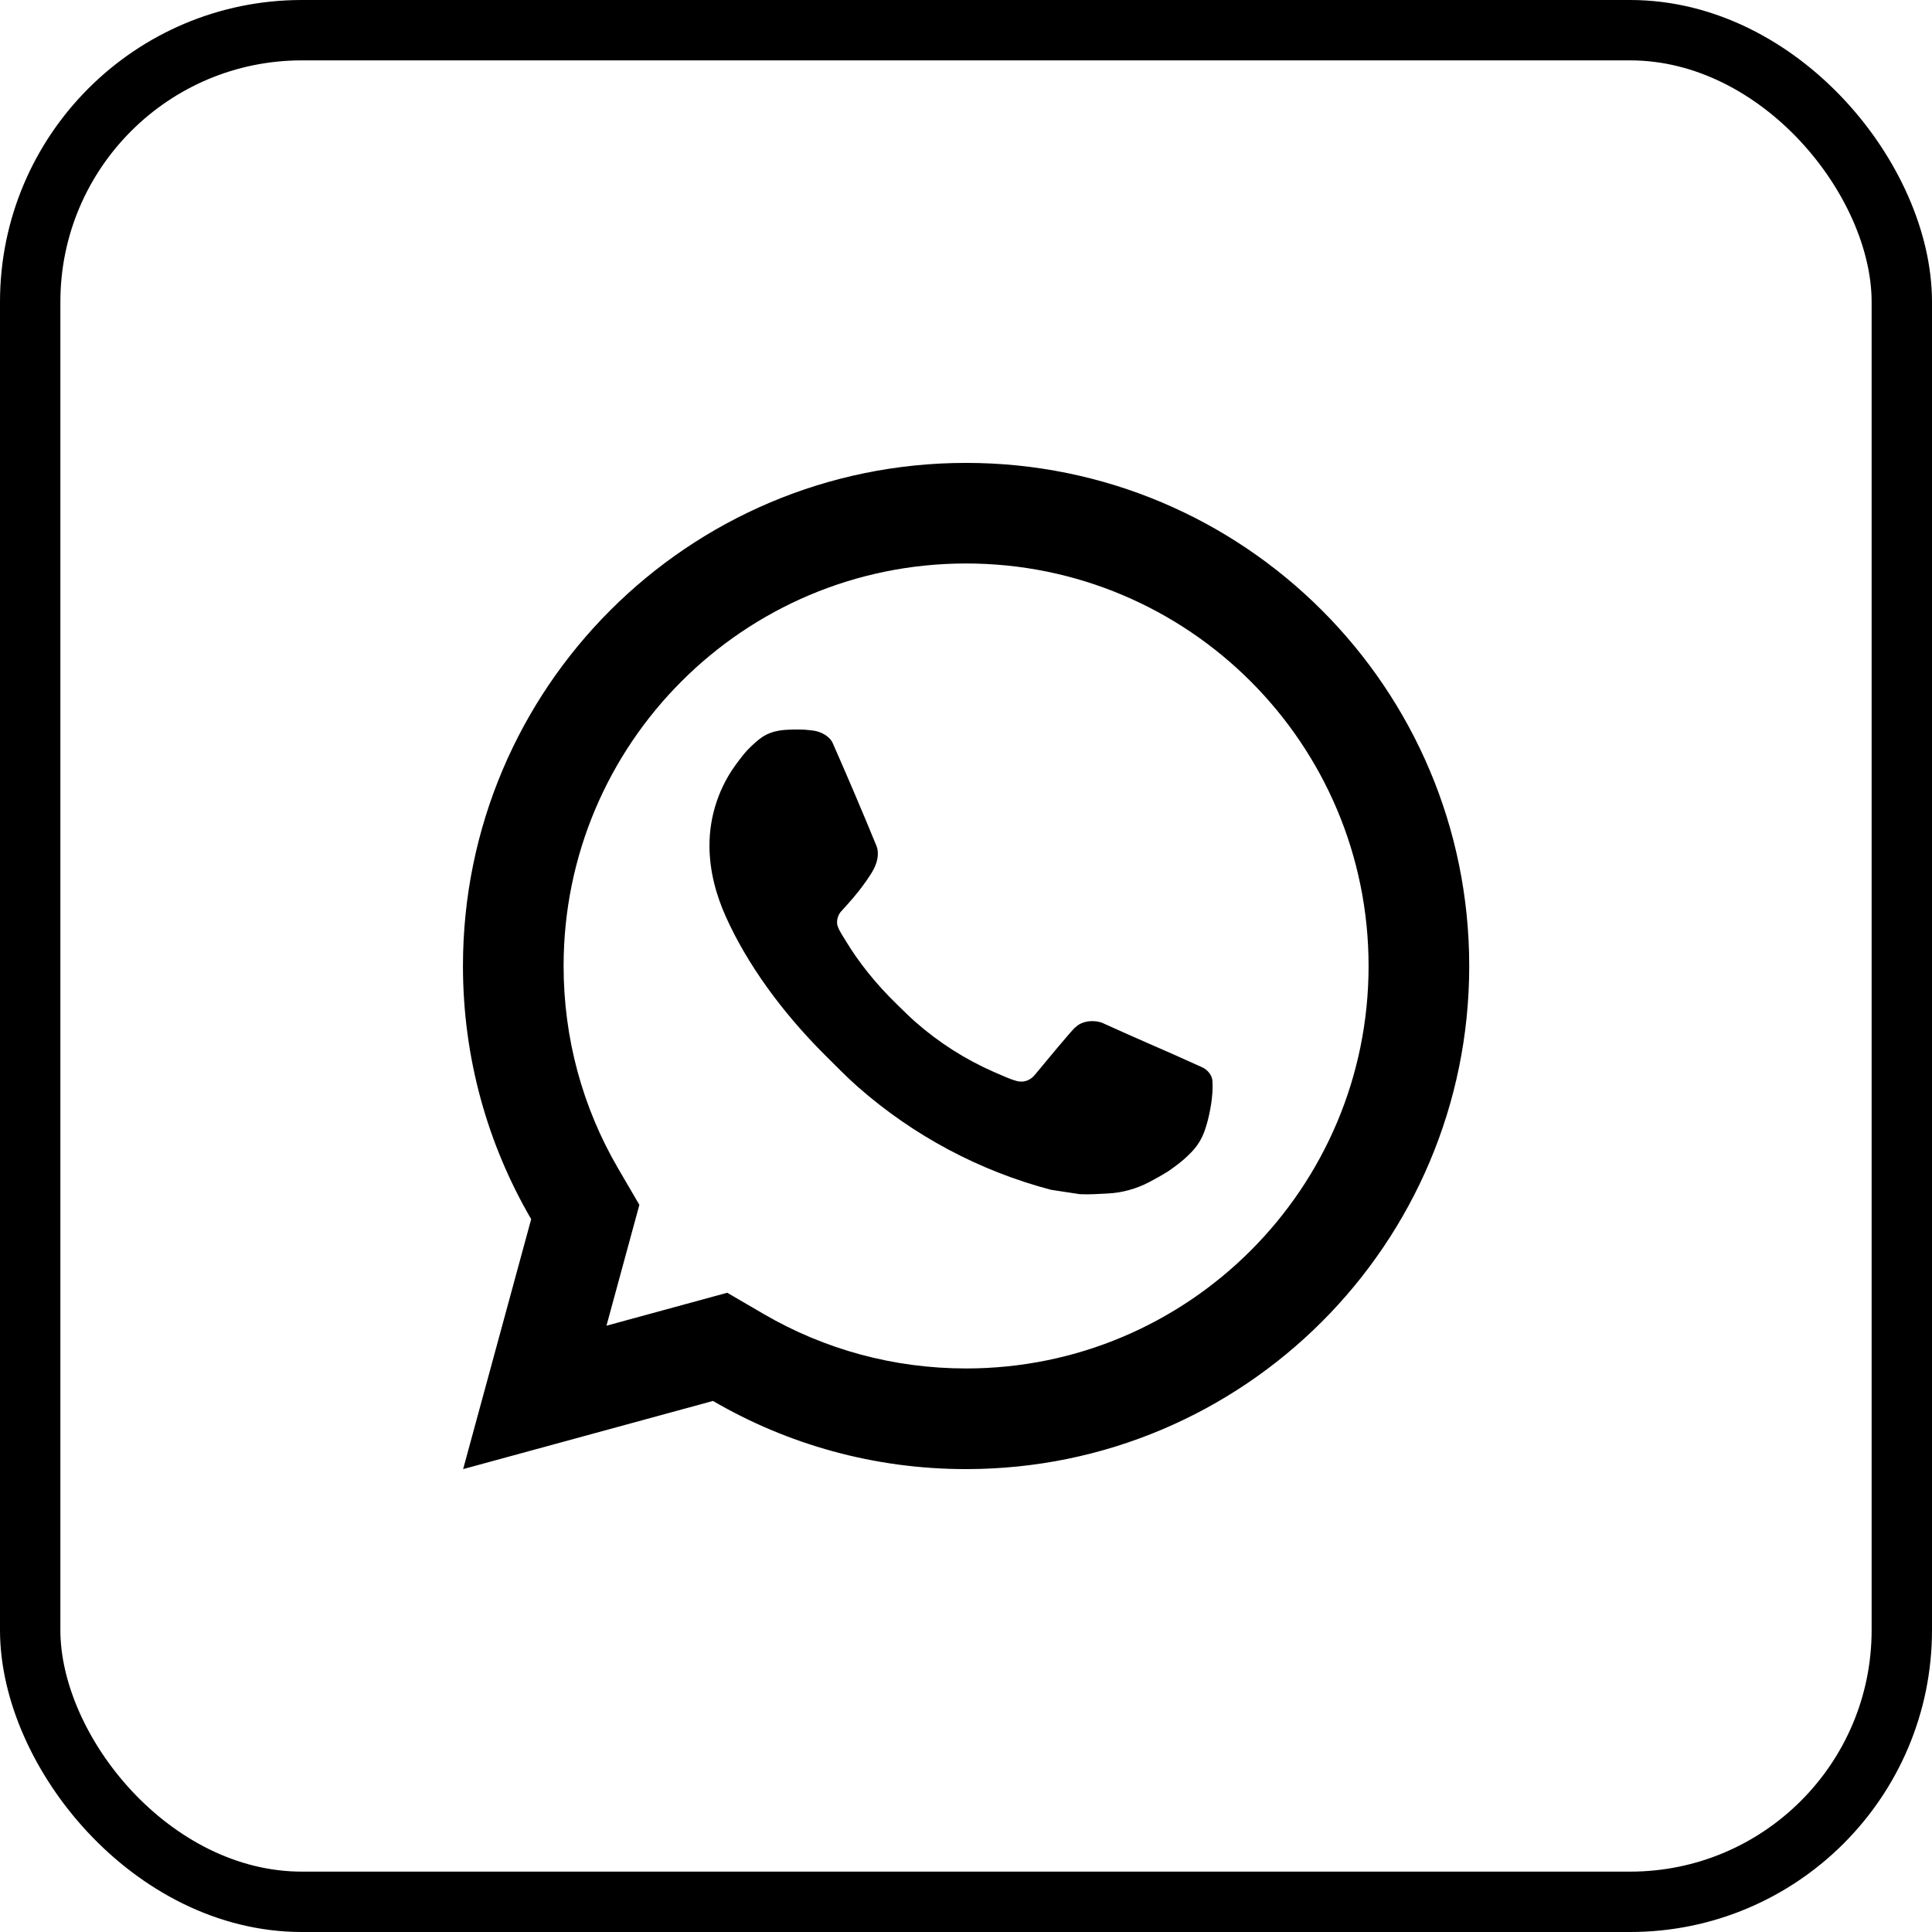
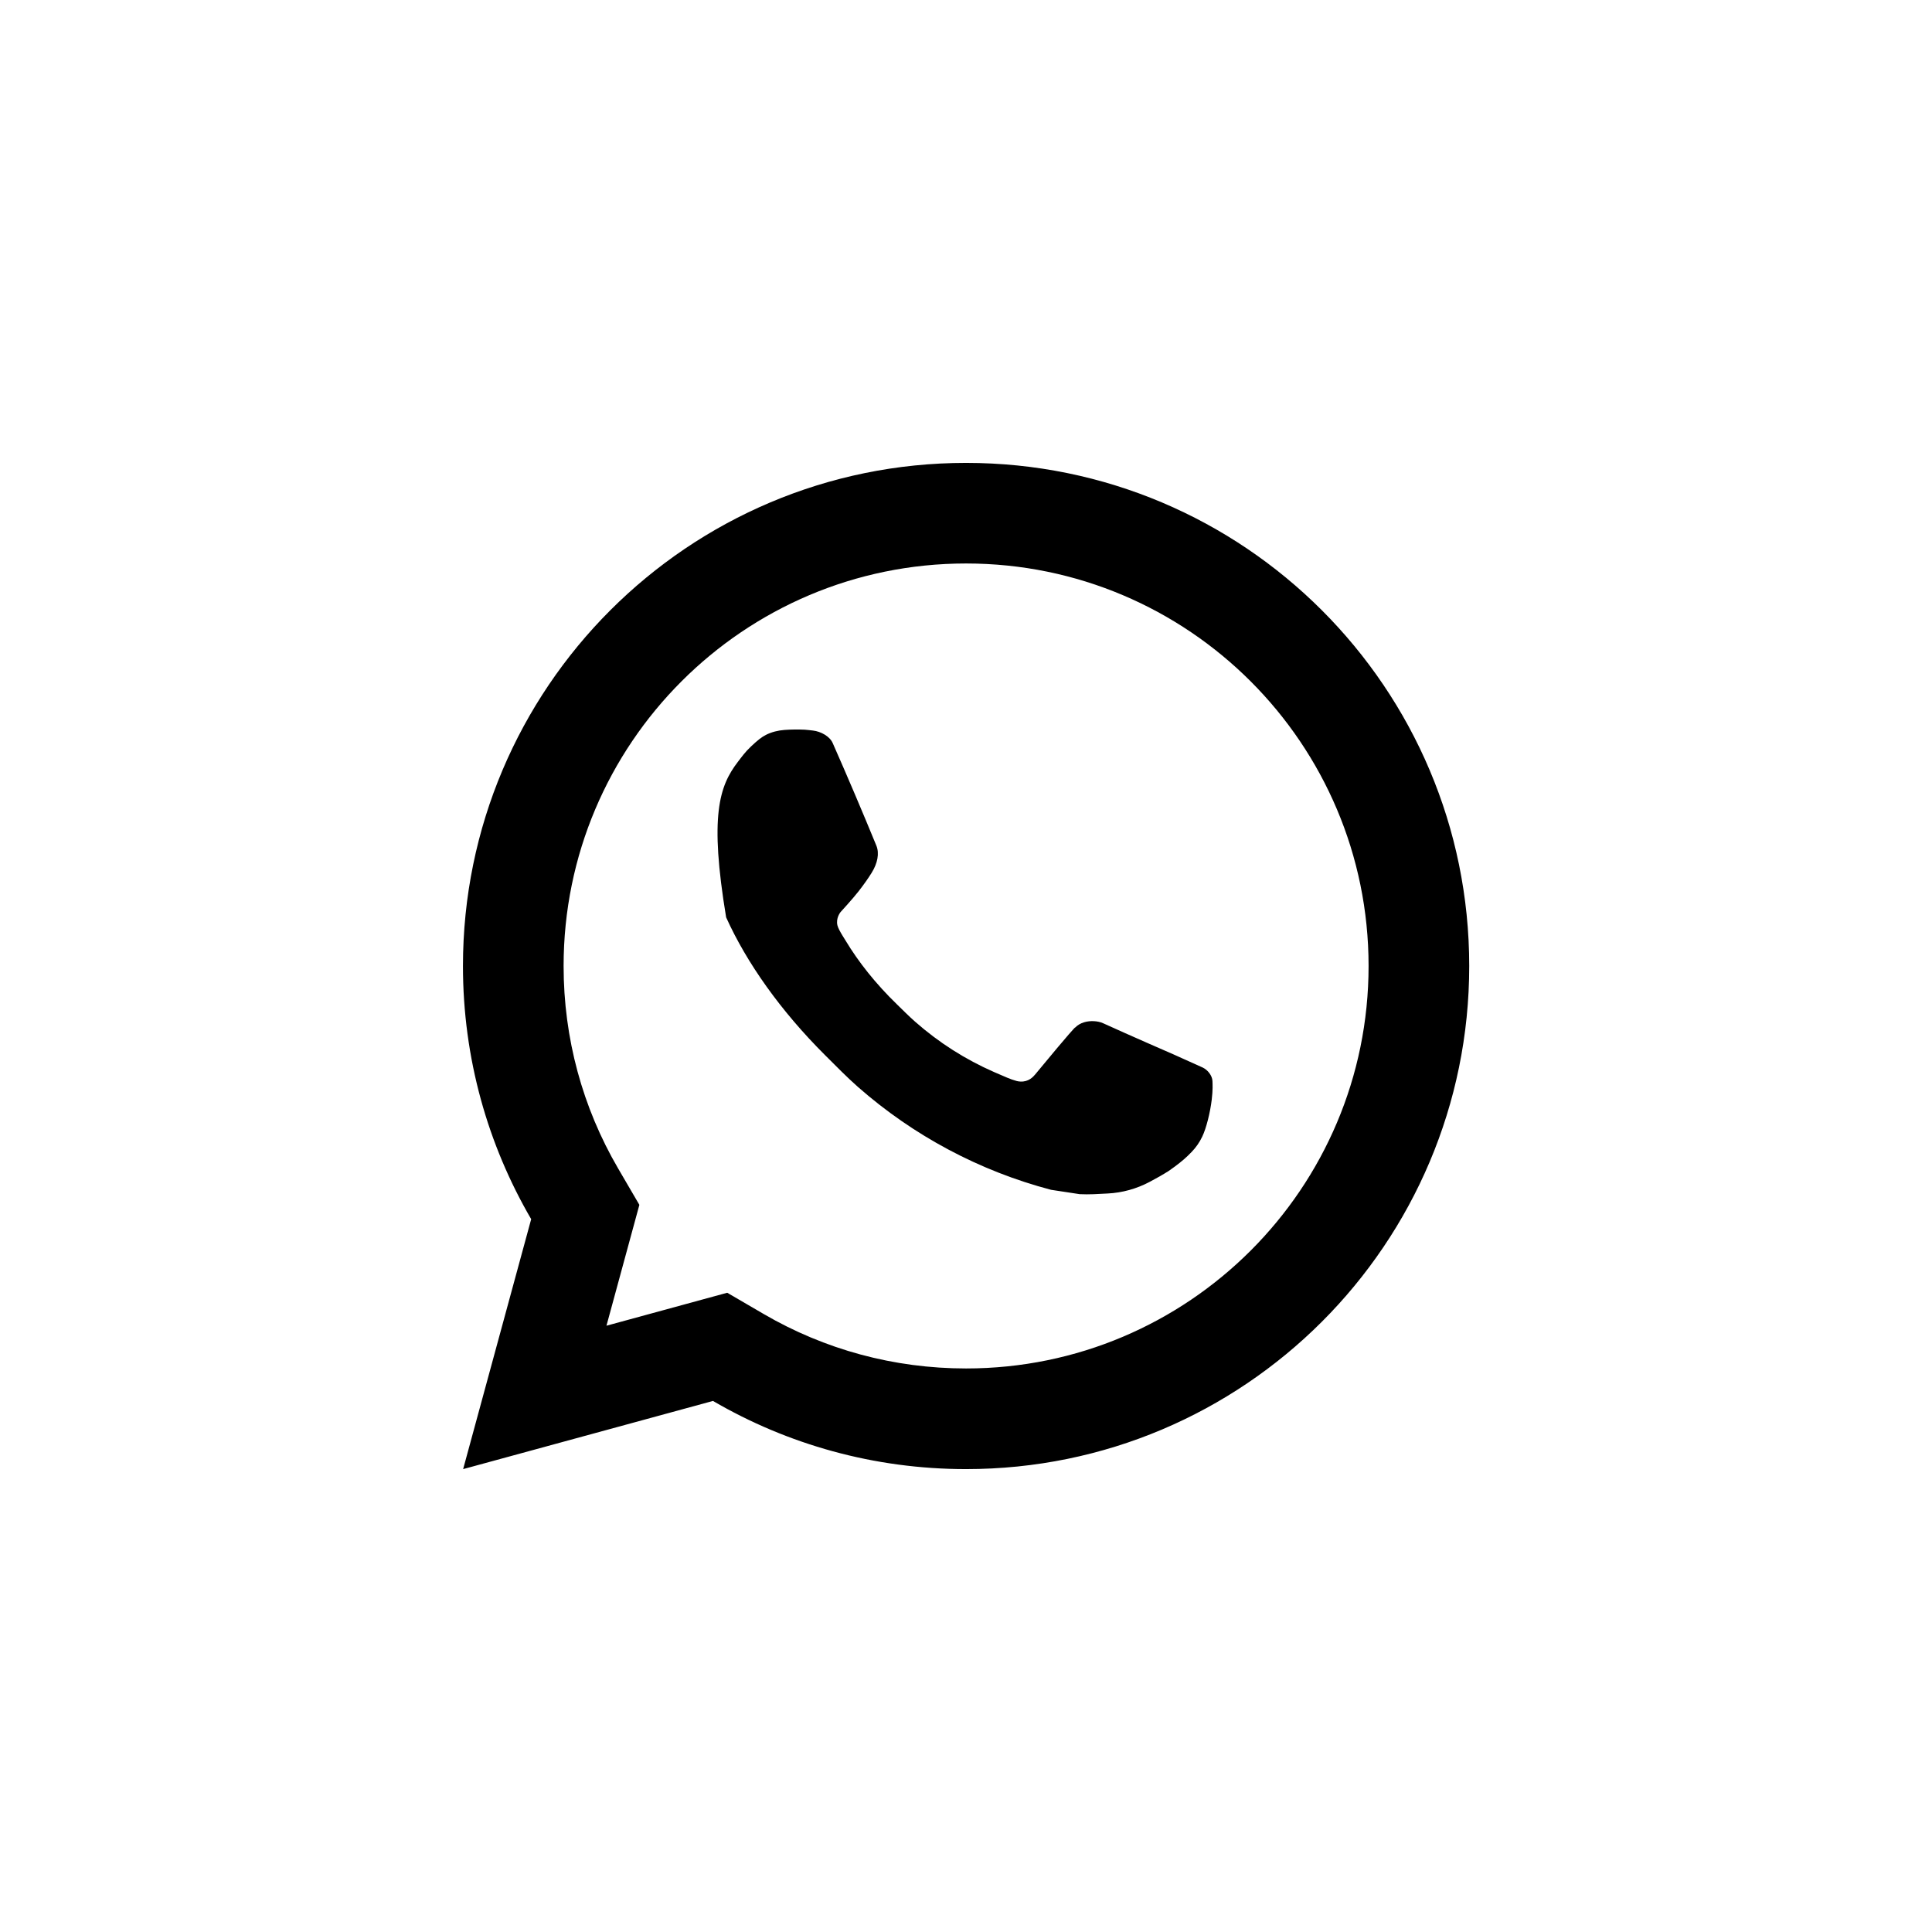
<svg xmlns="http://www.w3.org/2000/svg" width="32" height="32" viewBox="0 0 32 32" fill="none">
  <g clip-path="url(#clip0_161_1489)">
-     <rect x="0.5" y="0.5" width="31" height="31" rx="4.5" stroke="#000" />
-     <path d="M12.045 21.412L12.649 21.764C13.658 22.352 14.805 22.666 16.001 22.666C19.683 22.666 22.668 19.682 22.668 16C22.668 12.318 19.683 9.333 16.001 9.333C12.319 9.333 9.335 12.318 9.335 16C9.335 17.197 9.649 18.344 10.238 19.353L10.59 19.956L10.045 21.958L12.045 21.412ZM7.671 24.333L8.798 20.193C8.08 18.961 7.668 17.529 7.668 16C7.668 11.398 11.399 7.667 16.001 7.667C20.604 7.667 24.335 11.398 24.335 16C24.335 20.602 20.604 24.333 16.001 24.333C14.473 24.333 13.041 23.922 11.809 23.204L7.671 24.333ZM12.994 12.09C13.106 12.082 13.218 12.081 13.329 12.086C13.374 12.089 13.419 12.095 13.464 12.1C13.597 12.115 13.743 12.196 13.792 12.307C14.041 12.871 14.282 13.438 14.516 14.008C14.567 14.134 14.536 14.297 14.438 14.455C14.388 14.536 14.31 14.649 14.219 14.765C14.125 14.886 13.922 15.107 13.922 15.107C13.922 15.107 13.84 15.206 13.871 15.329C13.883 15.375 13.921 15.442 13.956 15.499C13.976 15.53 13.994 15.559 14.005 15.578C14.219 15.934 14.505 16.295 14.855 16.634C14.956 16.732 15.053 16.831 15.158 16.923C15.548 17.267 15.989 17.548 16.466 17.757L16.471 17.759C16.541 17.789 16.577 17.805 16.68 17.849C16.732 17.871 16.785 17.89 16.84 17.905C16.86 17.91 16.88 17.913 16.9 17.914C17.035 17.922 17.113 17.836 17.146 17.796C17.749 17.066 17.804 17.018 17.808 17.018V17.02C17.888 16.936 18.012 16.907 18.123 16.914C18.174 16.917 18.225 16.927 18.271 16.948C18.714 17.15 19.439 17.465 19.439 17.465L19.923 17.683C20.004 17.722 20.078 17.815 20.082 17.904C20.084 17.96 20.09 18.05 20.07 18.215C20.044 18.43 19.979 18.69 19.913 18.826C19.868 18.921 19.808 19.006 19.739 19.078C19.646 19.175 19.576 19.234 19.464 19.318C19.395 19.369 19.36 19.393 19.36 19.393C19.244 19.466 19.179 19.502 19.041 19.576C18.826 19.69 18.589 19.756 18.347 19.768C18.192 19.776 18.038 19.787 17.883 19.779C17.876 19.778 17.409 19.707 17.409 19.707C16.224 19.395 15.129 18.811 14.209 18.002C14.021 17.836 13.847 17.657 13.669 17.48C12.928 16.742 12.367 15.947 12.027 15.194C11.859 14.823 11.753 14.426 11.751 14.017C11.748 13.511 11.914 13.019 12.222 12.618C12.283 12.539 12.34 12.457 12.44 12.363C12.545 12.264 12.612 12.21 12.684 12.173C12.78 12.124 12.886 12.098 12.994 12.09Z" fill="#000" />
+     <path d="M12.045 21.412L12.649 21.764C13.658 22.352 14.805 22.666 16.001 22.666C19.683 22.666 22.668 19.682 22.668 16C22.668 12.318 19.683 9.333 16.001 9.333C12.319 9.333 9.335 12.318 9.335 16C9.335 17.197 9.649 18.344 10.238 19.353L10.59 19.956L10.045 21.958L12.045 21.412ZM7.671 24.333L8.798 20.193C8.08 18.961 7.668 17.529 7.668 16C7.668 11.398 11.399 7.667 16.001 7.667C20.604 7.667 24.335 11.398 24.335 16C24.335 20.602 20.604 24.333 16.001 24.333C14.473 24.333 13.041 23.922 11.809 23.204L7.671 24.333ZM12.994 12.09C13.106 12.082 13.218 12.081 13.329 12.086C13.374 12.089 13.419 12.095 13.464 12.1C13.597 12.115 13.743 12.196 13.792 12.307C14.041 12.871 14.282 13.438 14.516 14.008C14.567 14.134 14.536 14.297 14.438 14.455C14.388 14.536 14.31 14.649 14.219 14.765C14.125 14.886 13.922 15.107 13.922 15.107C13.922 15.107 13.84 15.206 13.871 15.329C13.883 15.375 13.921 15.442 13.956 15.499C13.976 15.53 13.994 15.559 14.005 15.578C14.219 15.934 14.505 16.295 14.855 16.634C14.956 16.732 15.053 16.831 15.158 16.923C15.548 17.267 15.989 17.548 16.466 17.757L16.471 17.759C16.541 17.789 16.577 17.805 16.68 17.849C16.732 17.871 16.785 17.89 16.84 17.905C16.86 17.91 16.88 17.913 16.9 17.914C17.035 17.922 17.113 17.836 17.146 17.796C17.749 17.066 17.804 17.018 17.808 17.018V17.02C17.888 16.936 18.012 16.907 18.123 16.914C18.174 16.917 18.225 16.927 18.271 16.948C18.714 17.15 19.439 17.465 19.439 17.465L19.923 17.683C20.004 17.722 20.078 17.815 20.082 17.904C20.084 17.96 20.09 18.05 20.07 18.215C20.044 18.43 19.979 18.69 19.913 18.826C19.868 18.921 19.808 19.006 19.739 19.078C19.646 19.175 19.576 19.234 19.464 19.318C19.395 19.369 19.36 19.393 19.36 19.393C19.244 19.466 19.179 19.502 19.041 19.576C18.826 19.69 18.589 19.756 18.347 19.768C18.192 19.776 18.038 19.787 17.883 19.779C17.876 19.778 17.409 19.707 17.409 19.707C16.224 19.395 15.129 18.811 14.209 18.002C14.021 17.836 13.847 17.657 13.669 17.48C12.928 16.742 12.367 15.947 12.027 15.194C11.748 13.511 11.914 13.019 12.222 12.618C12.283 12.539 12.34 12.457 12.44 12.363C12.545 12.264 12.612 12.21 12.684 12.173C12.78 12.124 12.886 12.098 12.994 12.09Z" fill="#000" />
  </g>
  <defs>
    <clipPath id="clip0_161_1489">
      <rect width="32" height="32" fill="white" />
    </clipPath>
  </defs>
</svg>